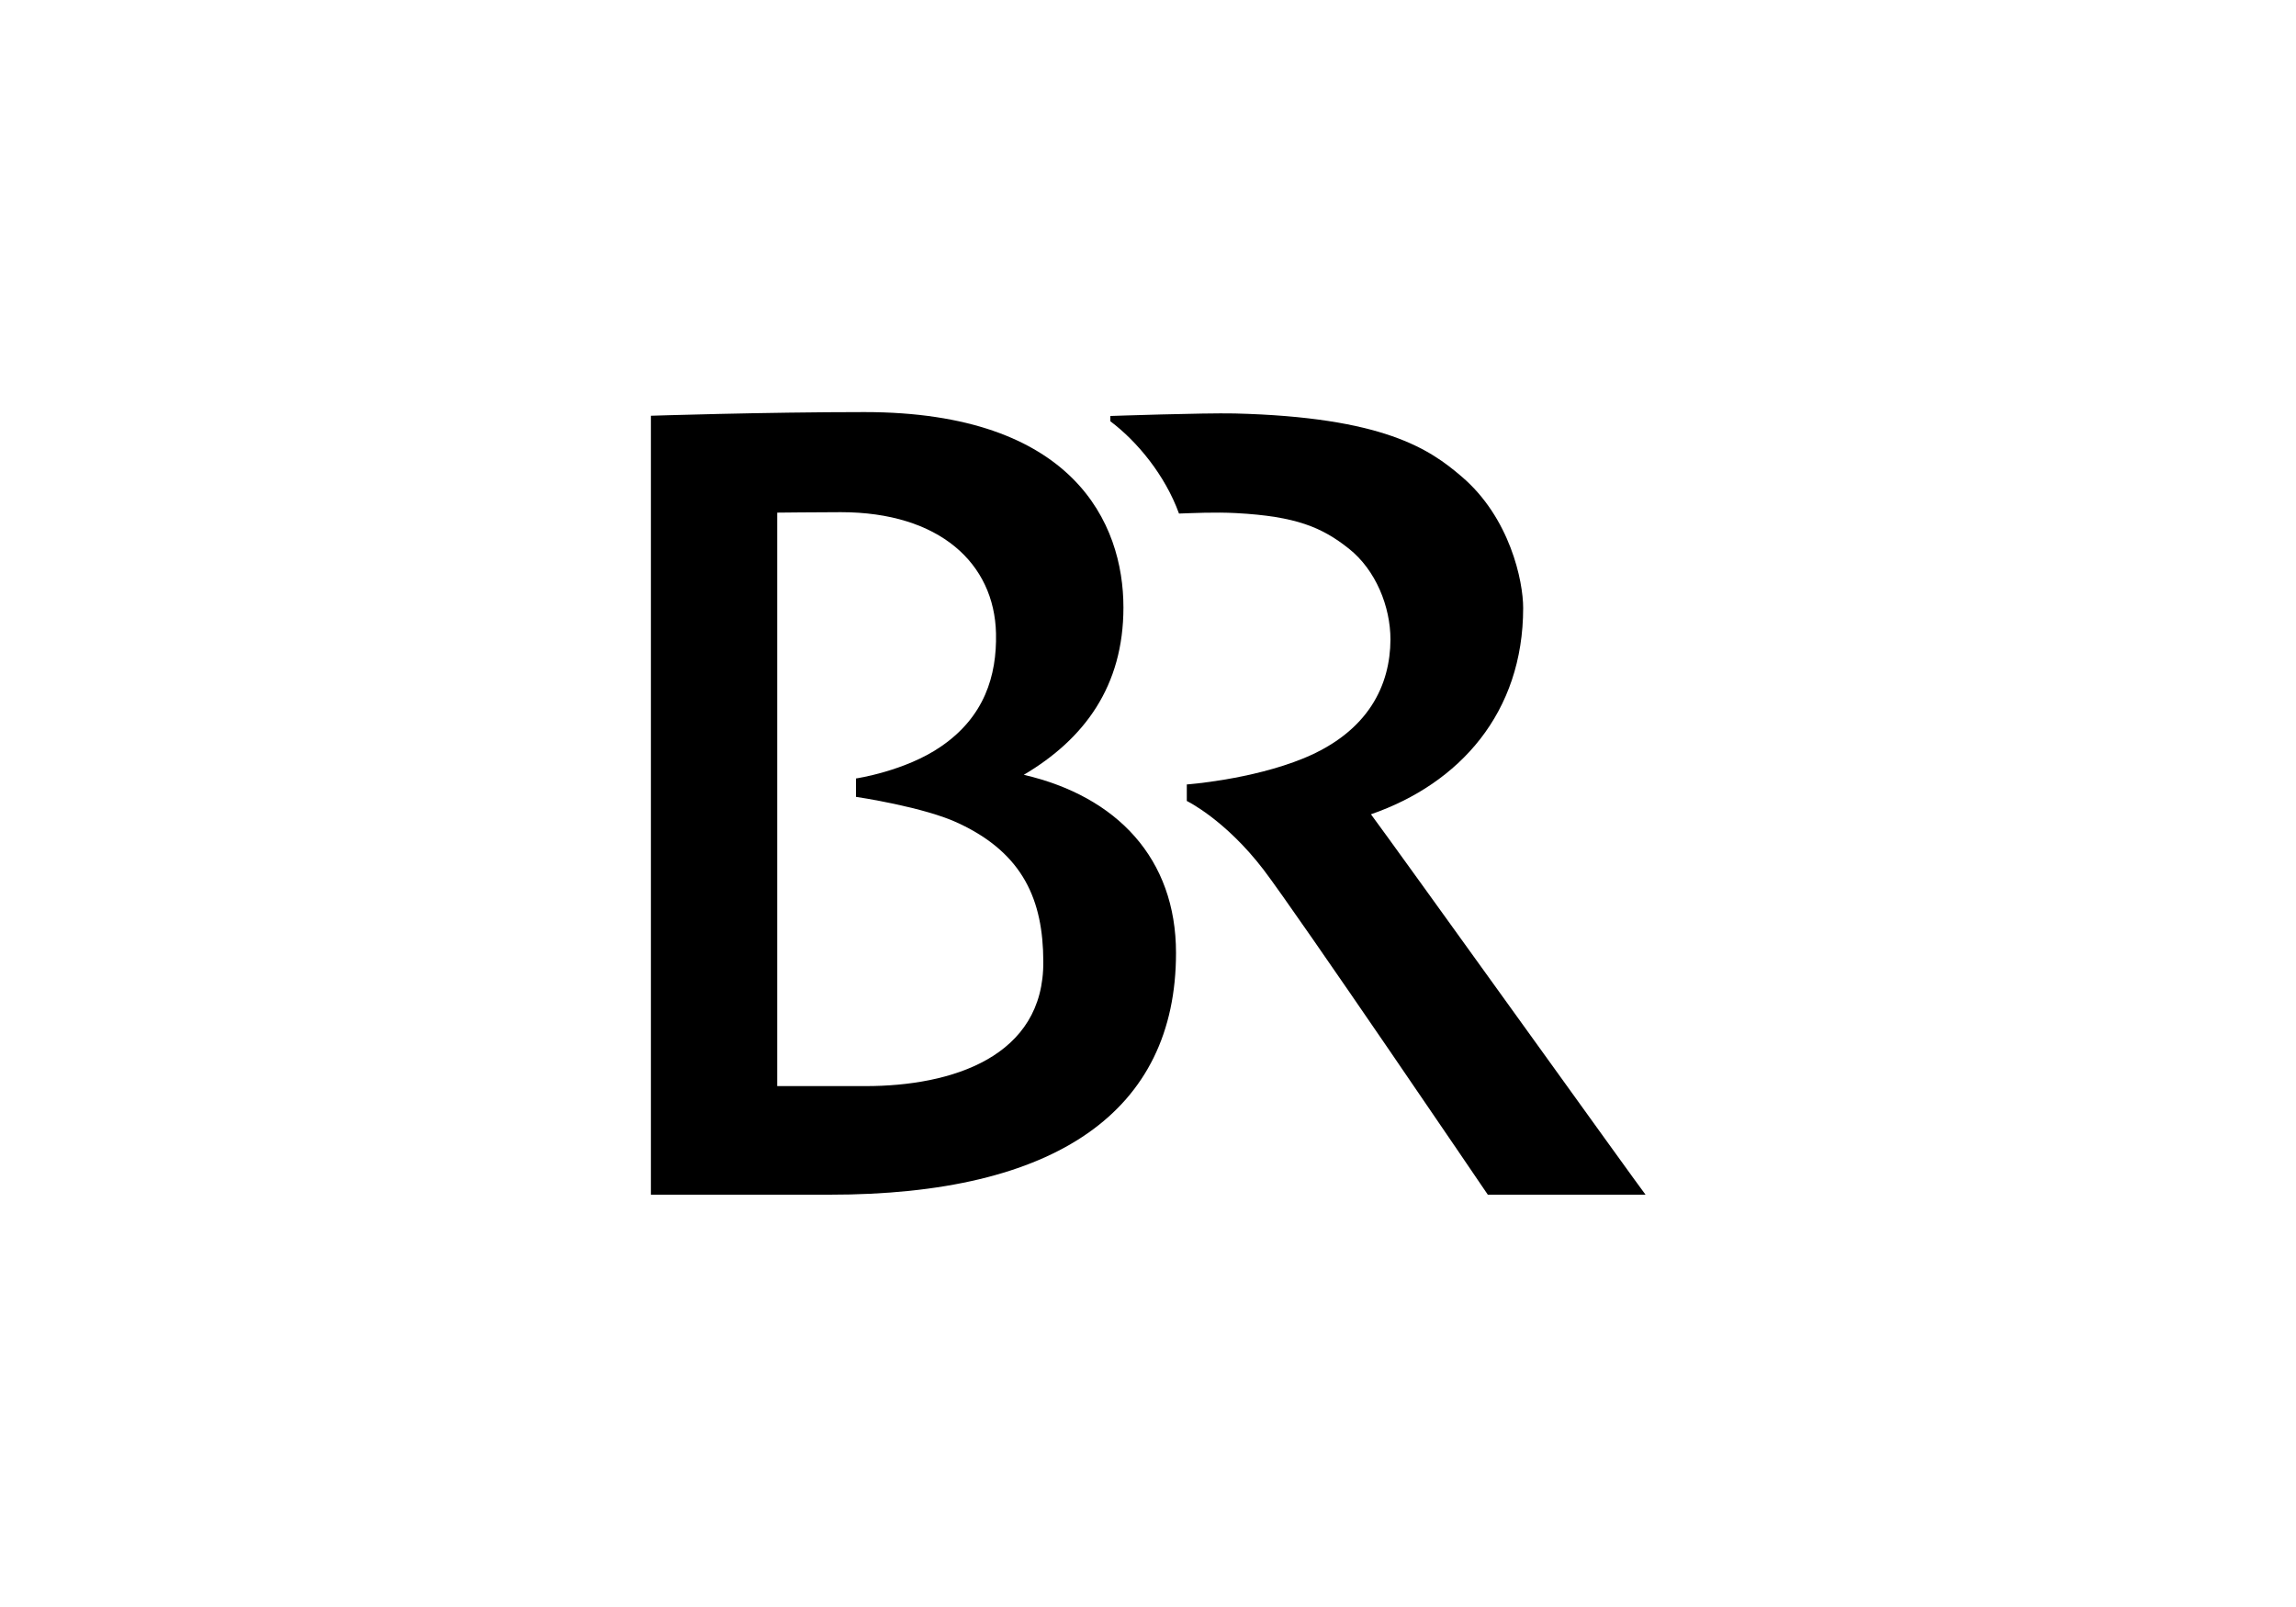
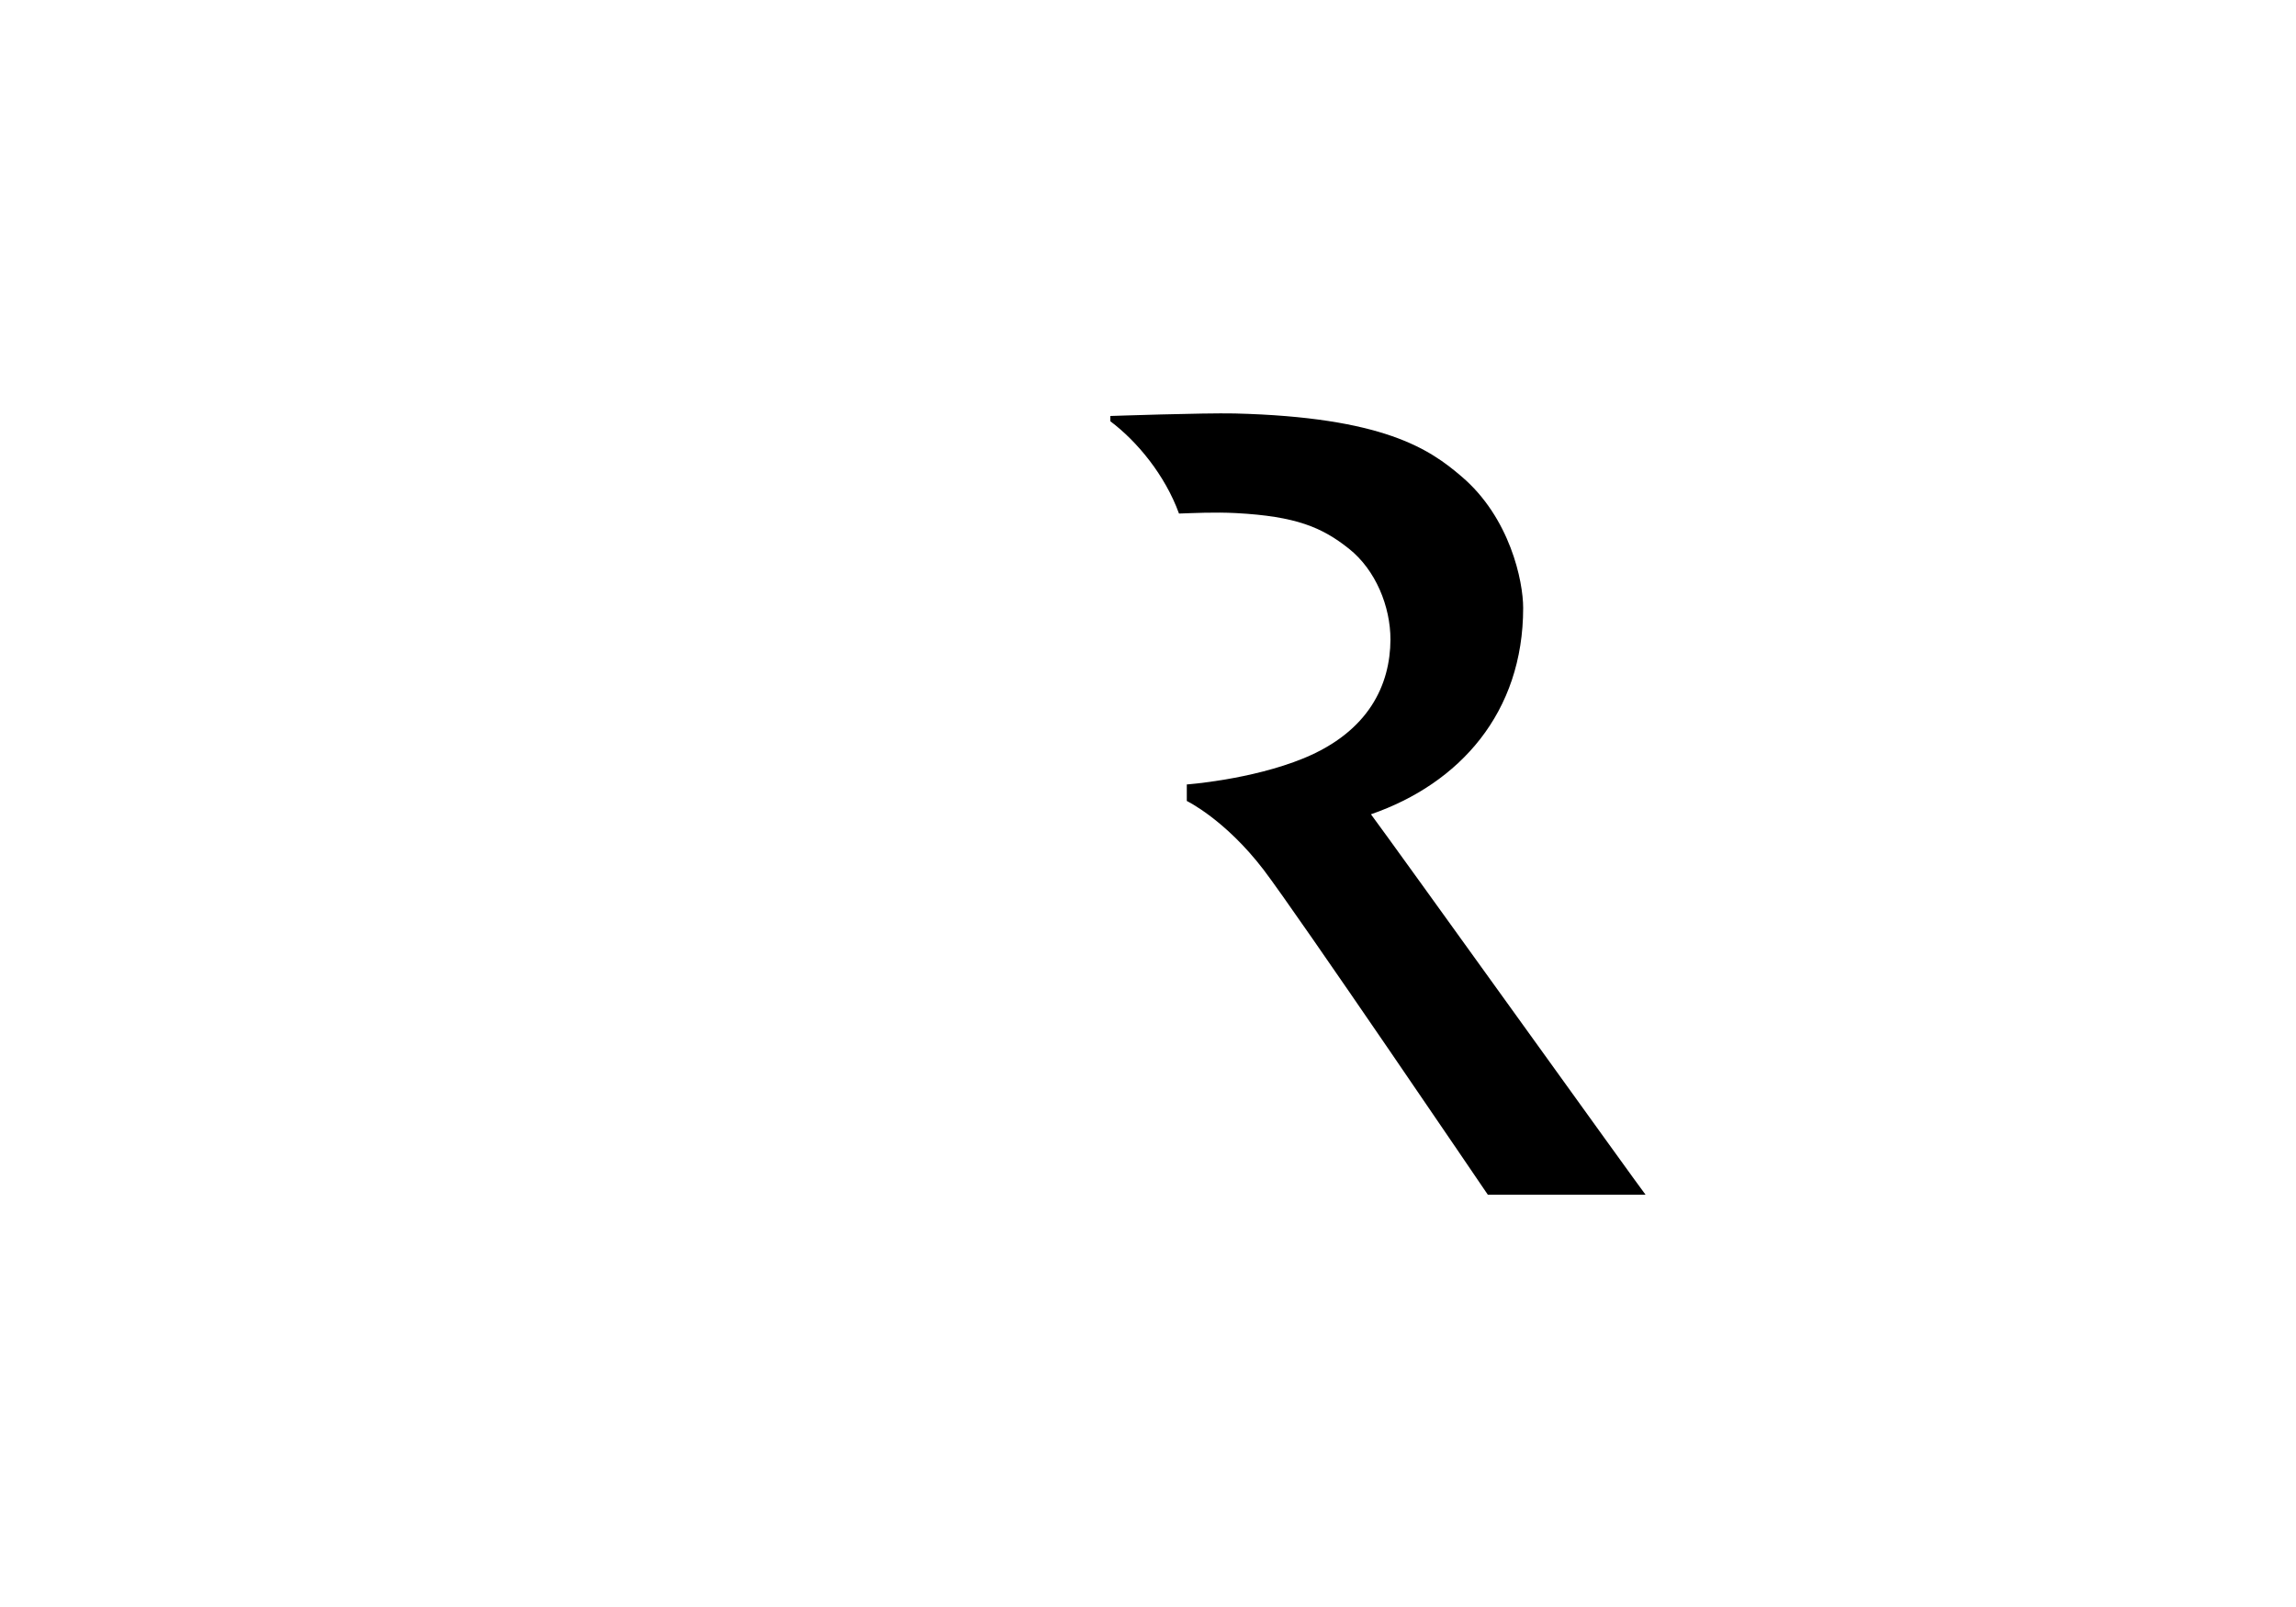
<svg xmlns="http://www.w3.org/2000/svg" version="1.1" id="Ebene_1" x="0px" y="0px" viewBox="0 0 1000 700" style="enable-background:new 0 0 1000 700;" xml:space="preserve">
  <g id="g12" transform="translate(-102.7,-55.8)">
    <path id="path4" d="M699.8,410.5c38.7-13.4,66.3-44.3,66.3-89.9c0-11.6-5.7-39.3-26.9-57.3c-13.9-11.9-34-25.8-98.8-27.4 c-13.4-0.3-54.1,1.1-54.1,1.1v2.3c11.6,8.7,23.8,23.4,29.9,40.2c6.2-0.2,15.5-0.7,24.9-0.2c26.1,1.4,37.4,6.2,49.1,15.5 s18.1,25.2,18.1,39.6c-0.1,19.7-9.4,40-37.8,51.7c-23,9.4-50.9,11.4-50.9,11.4v7.2c0,0,16.6,8,33.4,29.9 c14.5,19,97.7,141.6,97.7,141.6h68.7C819.1,576.2,708,421.4,699.8,410.5L699.8,410.5z" />
    <g id="g10">
      <g id="g8">
-         <path id="path6" d="M548.6,393.3c26.4-15.6,43.4-38.6,43.4-72.9c0-36.6-21.7-85.1-112.8-85.1c-44.1,0-93,1.6-93,1.6v339.3h77.7 c98.8,0.1,151-36.4,151-105.3C614.9,429.8,589.2,402.7,548.6,393.3L548.6,393.3z M479.7,528.9c0,0-32.2,0-38.5,0V279.1 c0.5,0,17.3-0.2,27.7-0.2c43,0,66.9,22.3,67.6,52.8c0.4,18.5-5.1,36.4-24,49.3c-15.5,10.7-37,13.9-37,13.9v8 c0,0,29.9,4.4,44.9,11.6c28.1,13.2,36.6,33.6,36.7,60C557.5,516.2,517.2,528.9,479.7,528.9z" />
-       </g>
+         </g>
    </g>
  </g>
</svg>